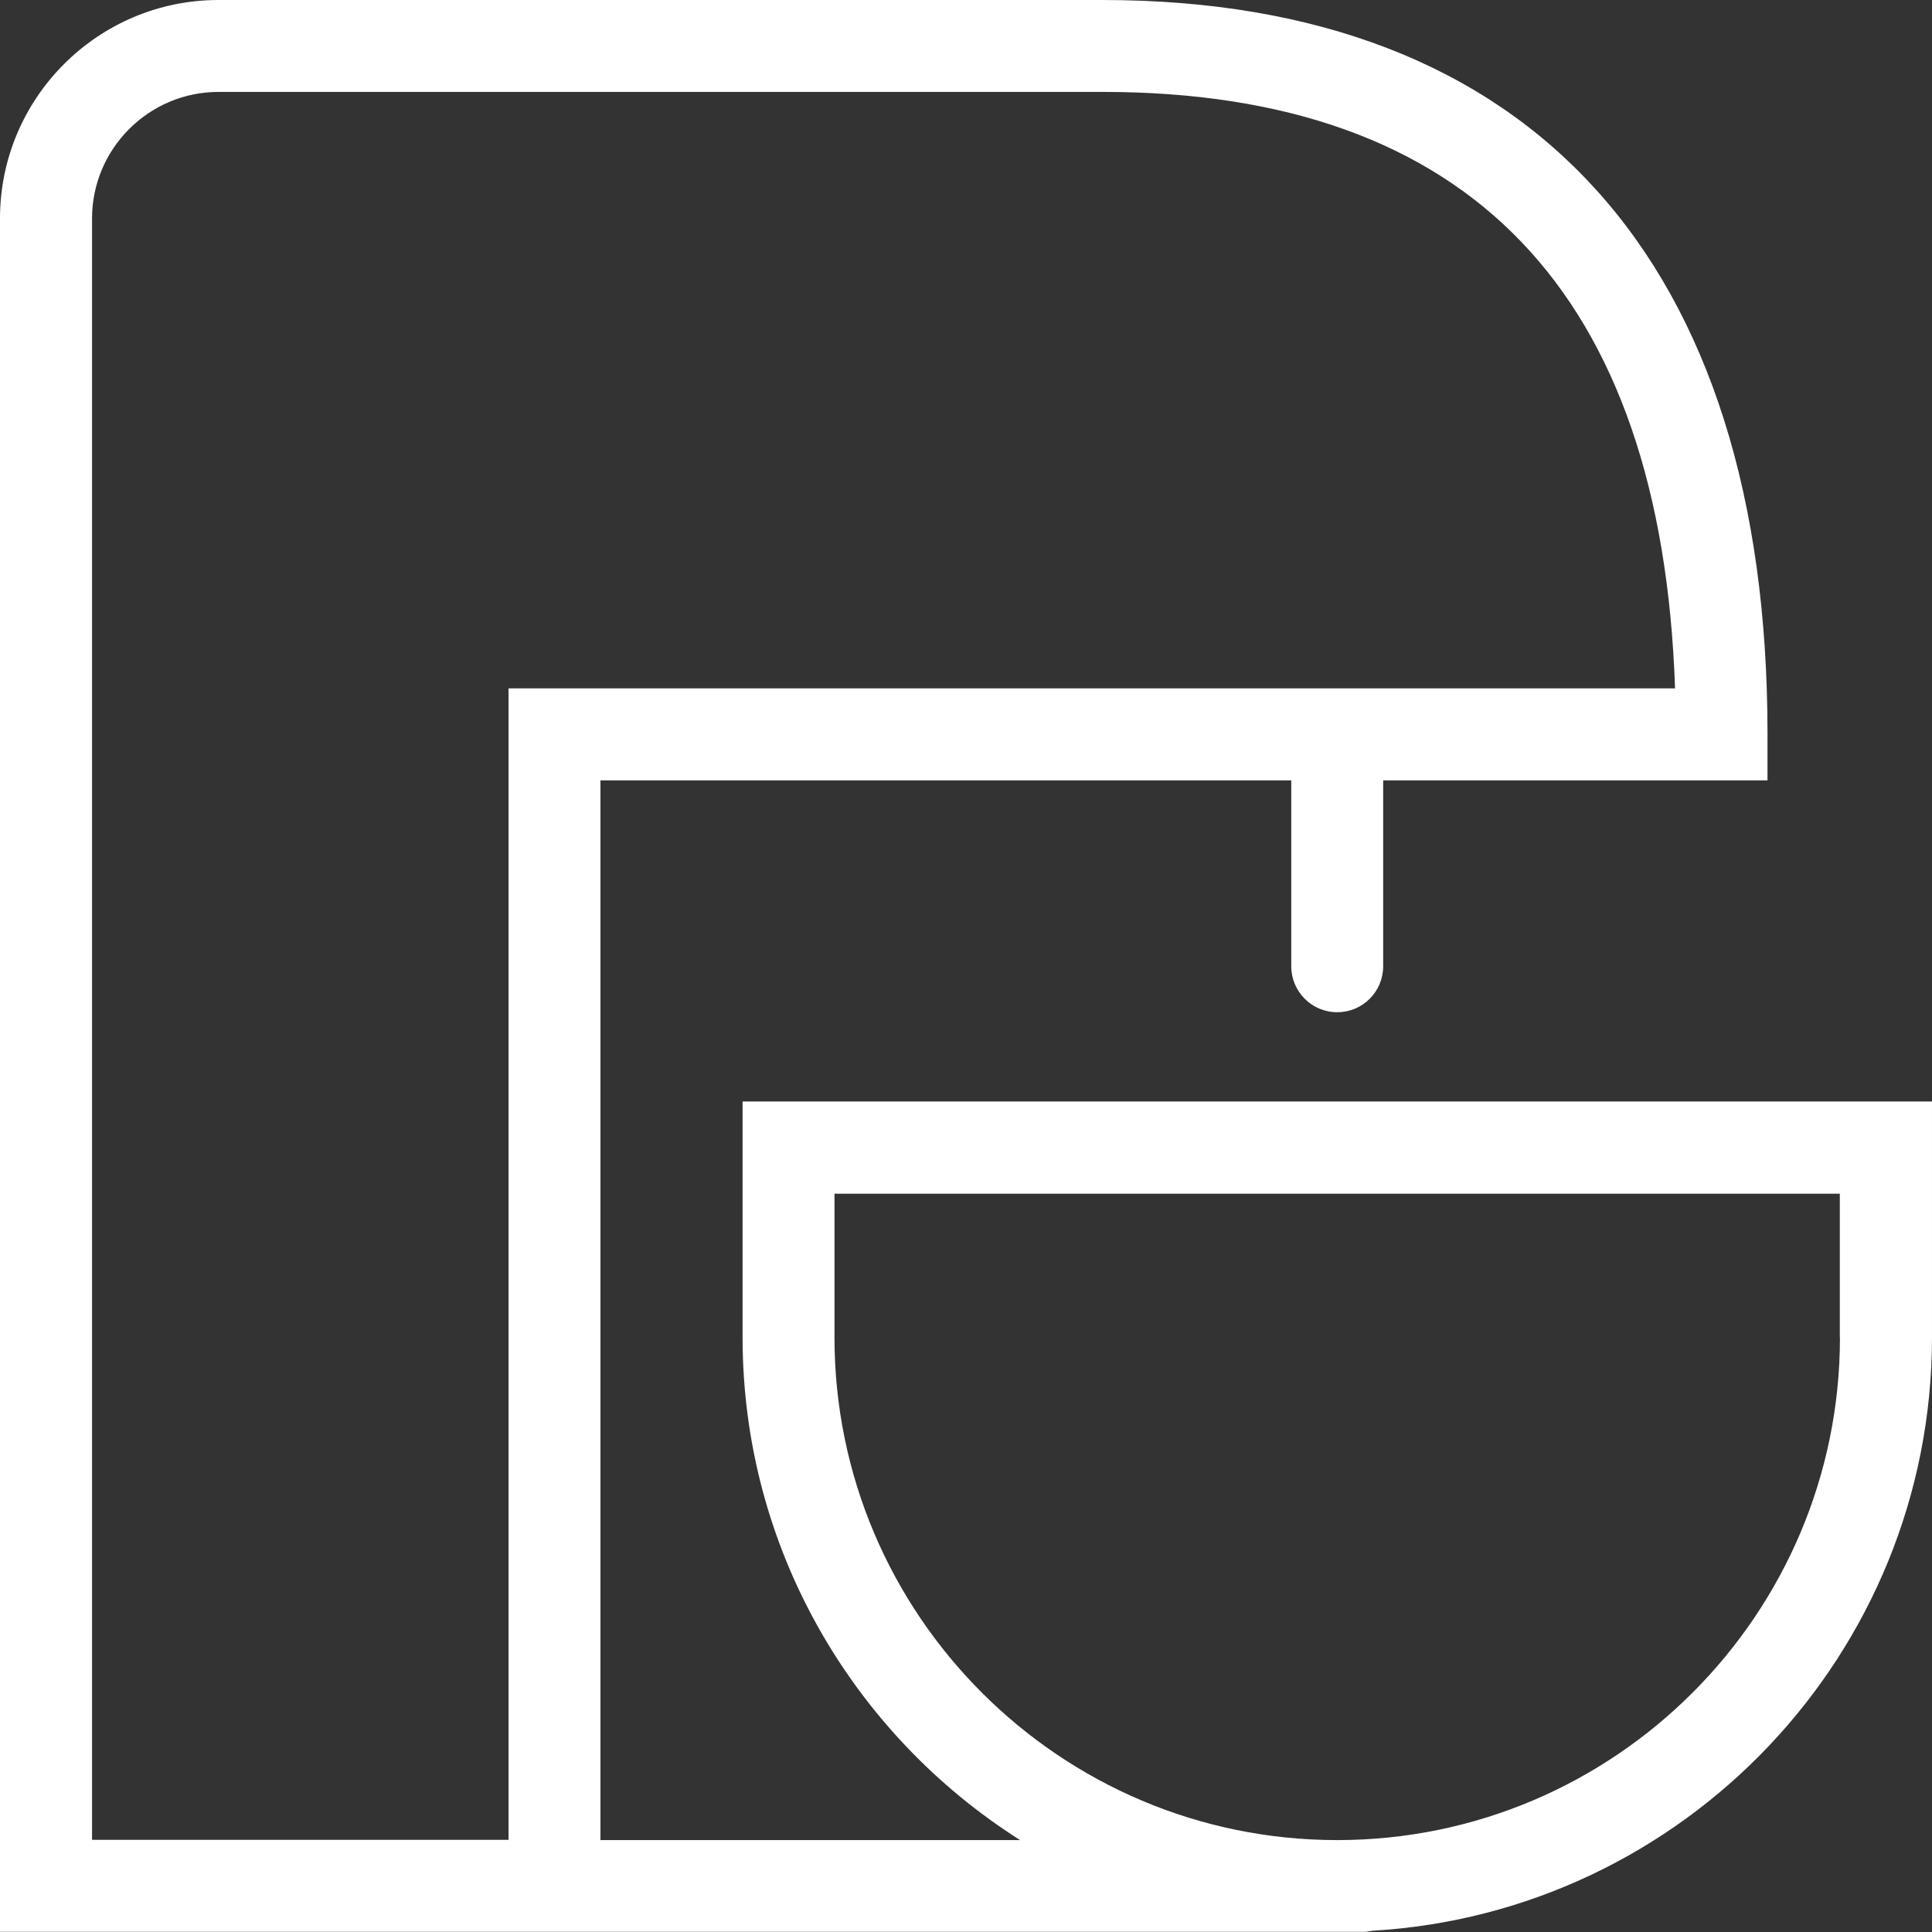
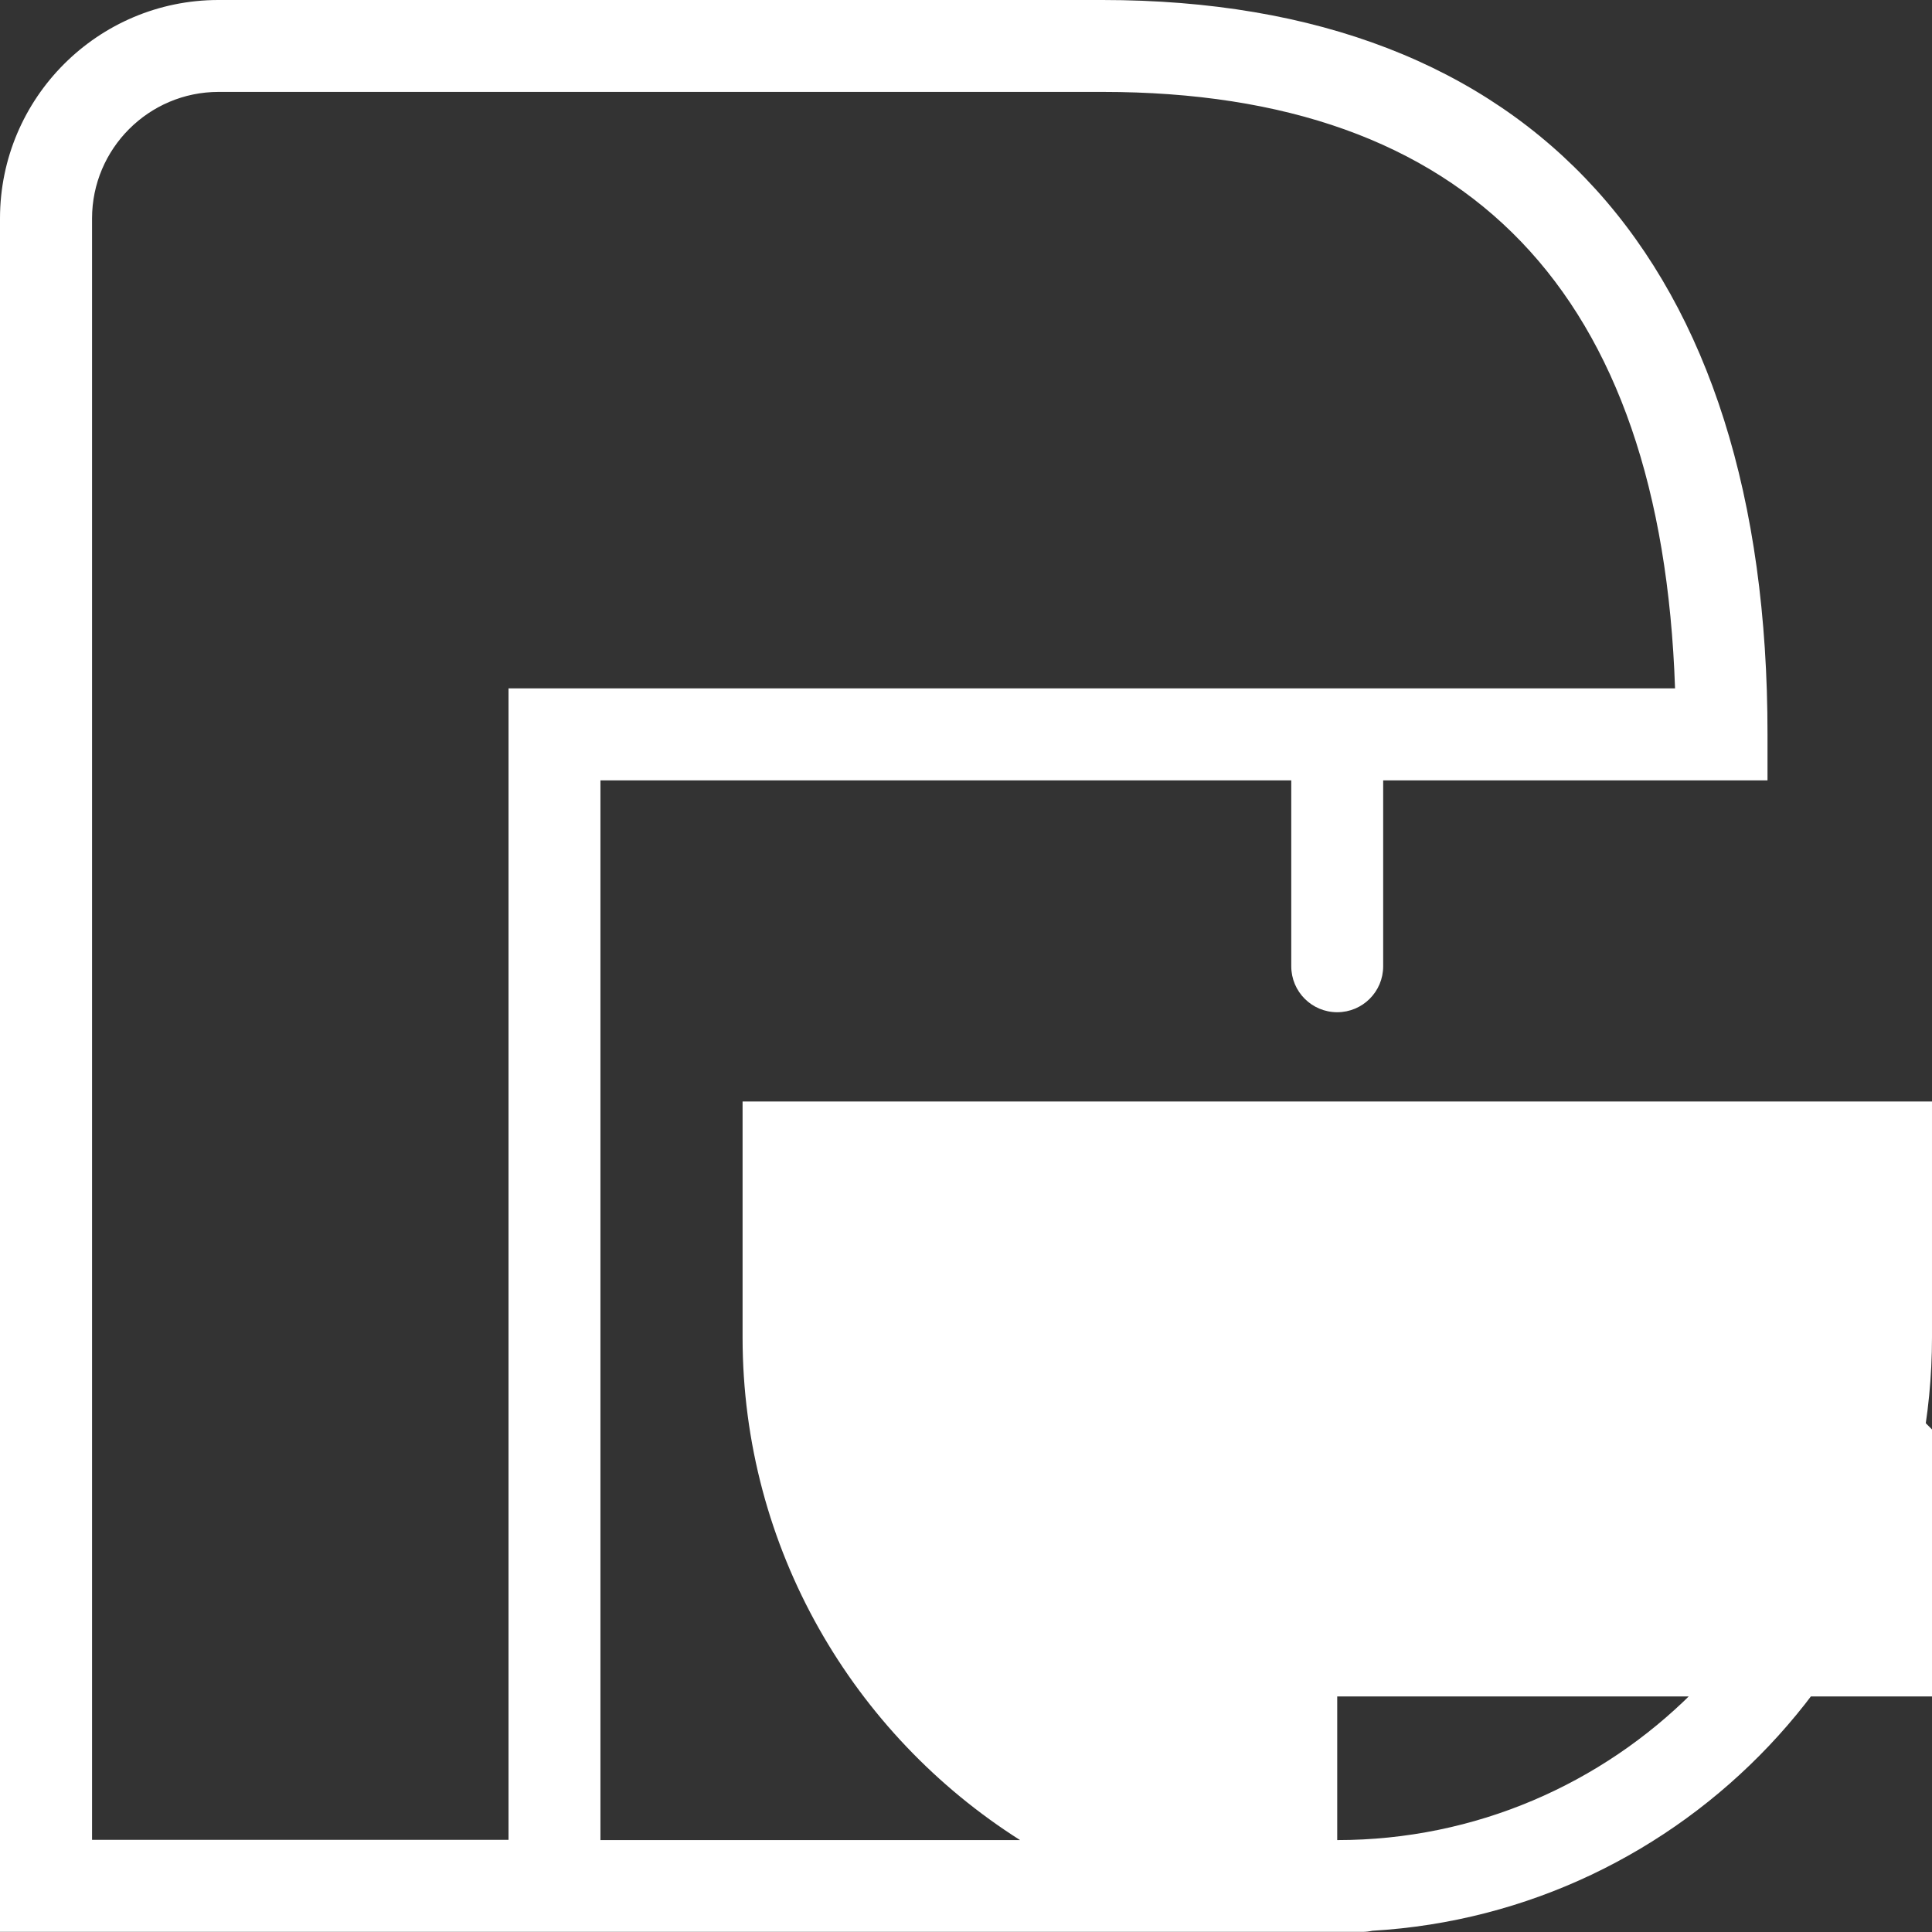
<svg xmlns="http://www.w3.org/2000/svg" id="_レイヤー_2" viewBox="0 0 140 140">
  <rect x="0" y="0" width="140" height="140" fill="#333333" stroke="none" />
  <defs>
    <style>.cls-1{fill:#fff;}</style>
  </defs>
  <g id="_レイヤー_1-2">
-     <path class="cls-1" d="M53.81,79.83v17.08c0,15.32,8.04,28.78,20.11,36.43h-30.41V56.55h50.06v13.47c0,1.84,1.49,3.33,3.33,3.33s3.33-1.49,3.33-3.33v-13.47h27.85v-3.33C128.1,18.9,110.98,0,79.89,0H15.83C7.1,0,0,7.1,0,15.83v124.16h30.17s.05,0,.07,0h68.49c.25,0,.48-.03.72-.08,22.58-1.32,40.55-20.1,40.55-43.01v-17.08H53.81ZM6.67,15.83c0-5.05,4.11-9.17,9.17-9.17h64.06c26.55,0,40.5,14.54,41.48,43.22H36.85v83.44H6.67V15.83ZM133.33,96.91c0,20.09-16.34,36.43-36.43,36.43s-36.43-16.34-36.43-36.43v-10.41h72.85v10.41Z" />
+     <path class="cls-1" d="M53.81,79.83v17.08c0,15.32,8.04,28.78,20.11,36.43h-30.41V56.55h50.06v13.47c0,1.84,1.49,3.33,3.33,3.33s3.33-1.49,3.33-3.33v-13.47h27.85v-3.33C128.1,18.9,110.98,0,79.89,0H15.83C7.1,0,0,7.1,0,15.83v124.16h30.17s.05,0,.07,0h68.49c.25,0,.48-.03.72-.08,22.58-1.32,40.55-20.1,40.55-43.01v-17.08H53.81ZM6.67,15.83c0-5.05,4.11-9.17,9.17-9.17h64.06c26.55,0,40.5,14.54,41.48,43.22H36.85v83.44H6.67V15.83ZM133.33,96.91c0,20.09-16.34,36.43-36.43,36.43v-10.41h72.85v10.41Z" />
  </g>
</svg>